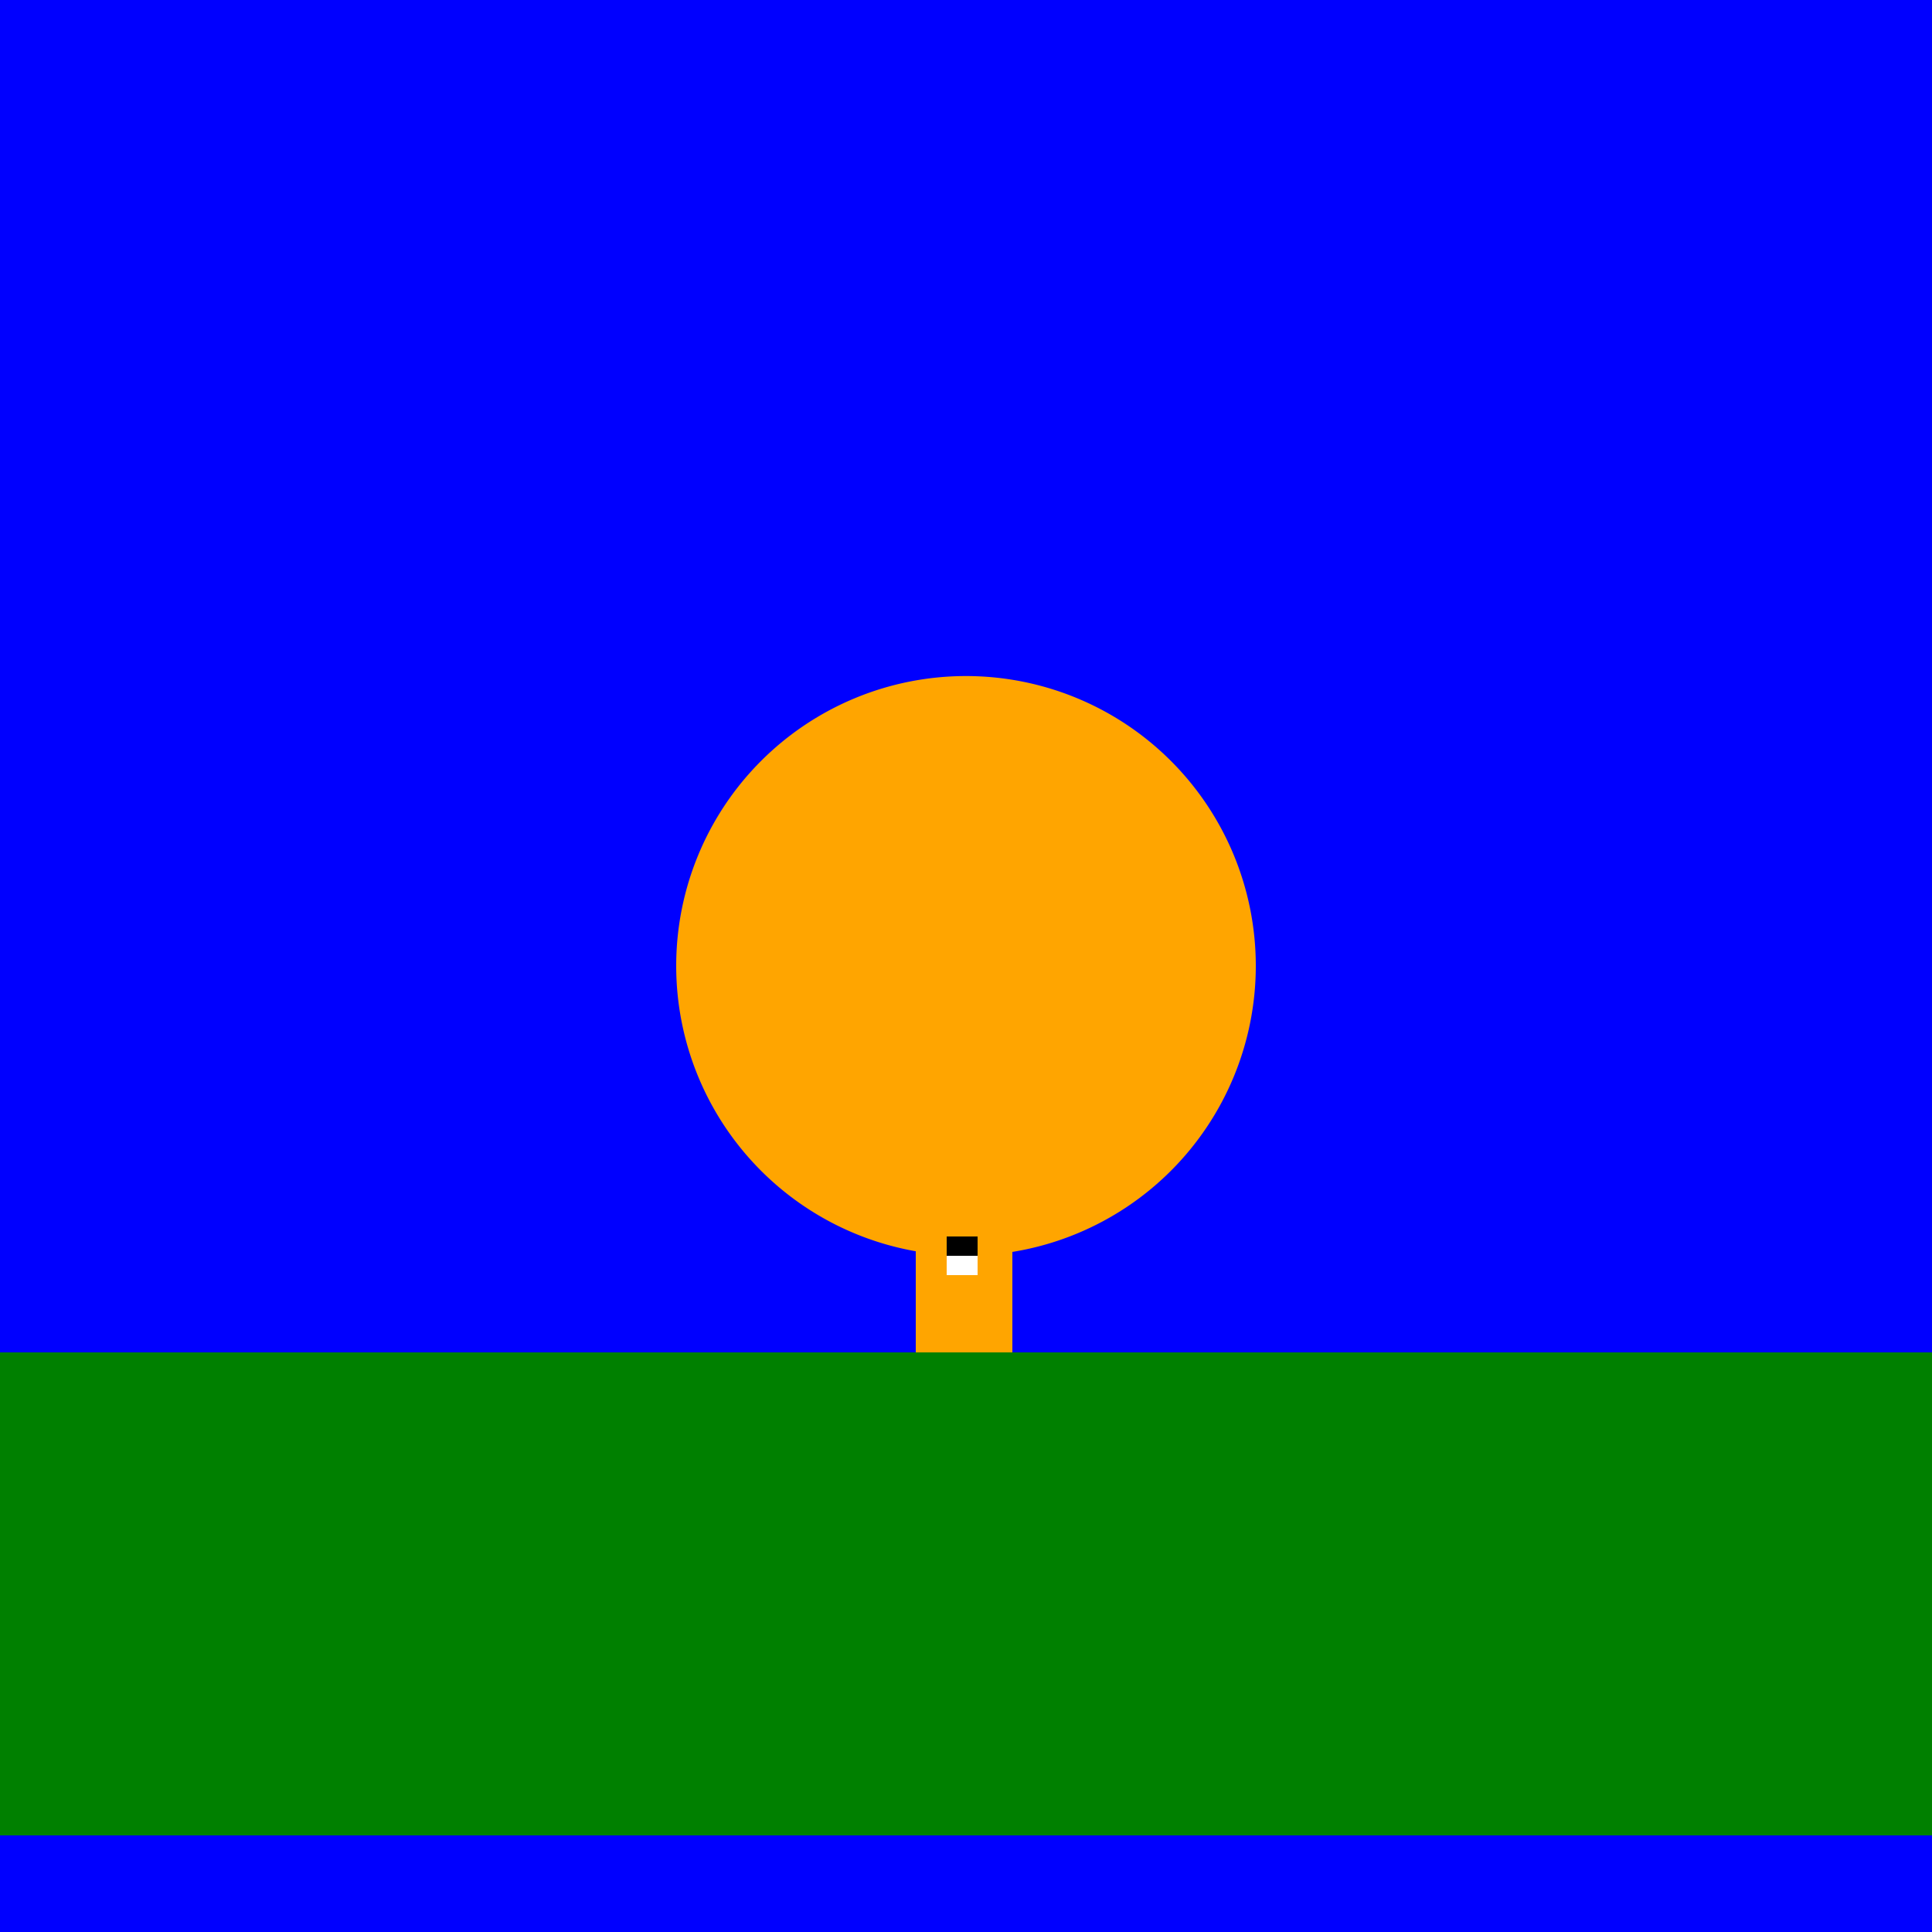
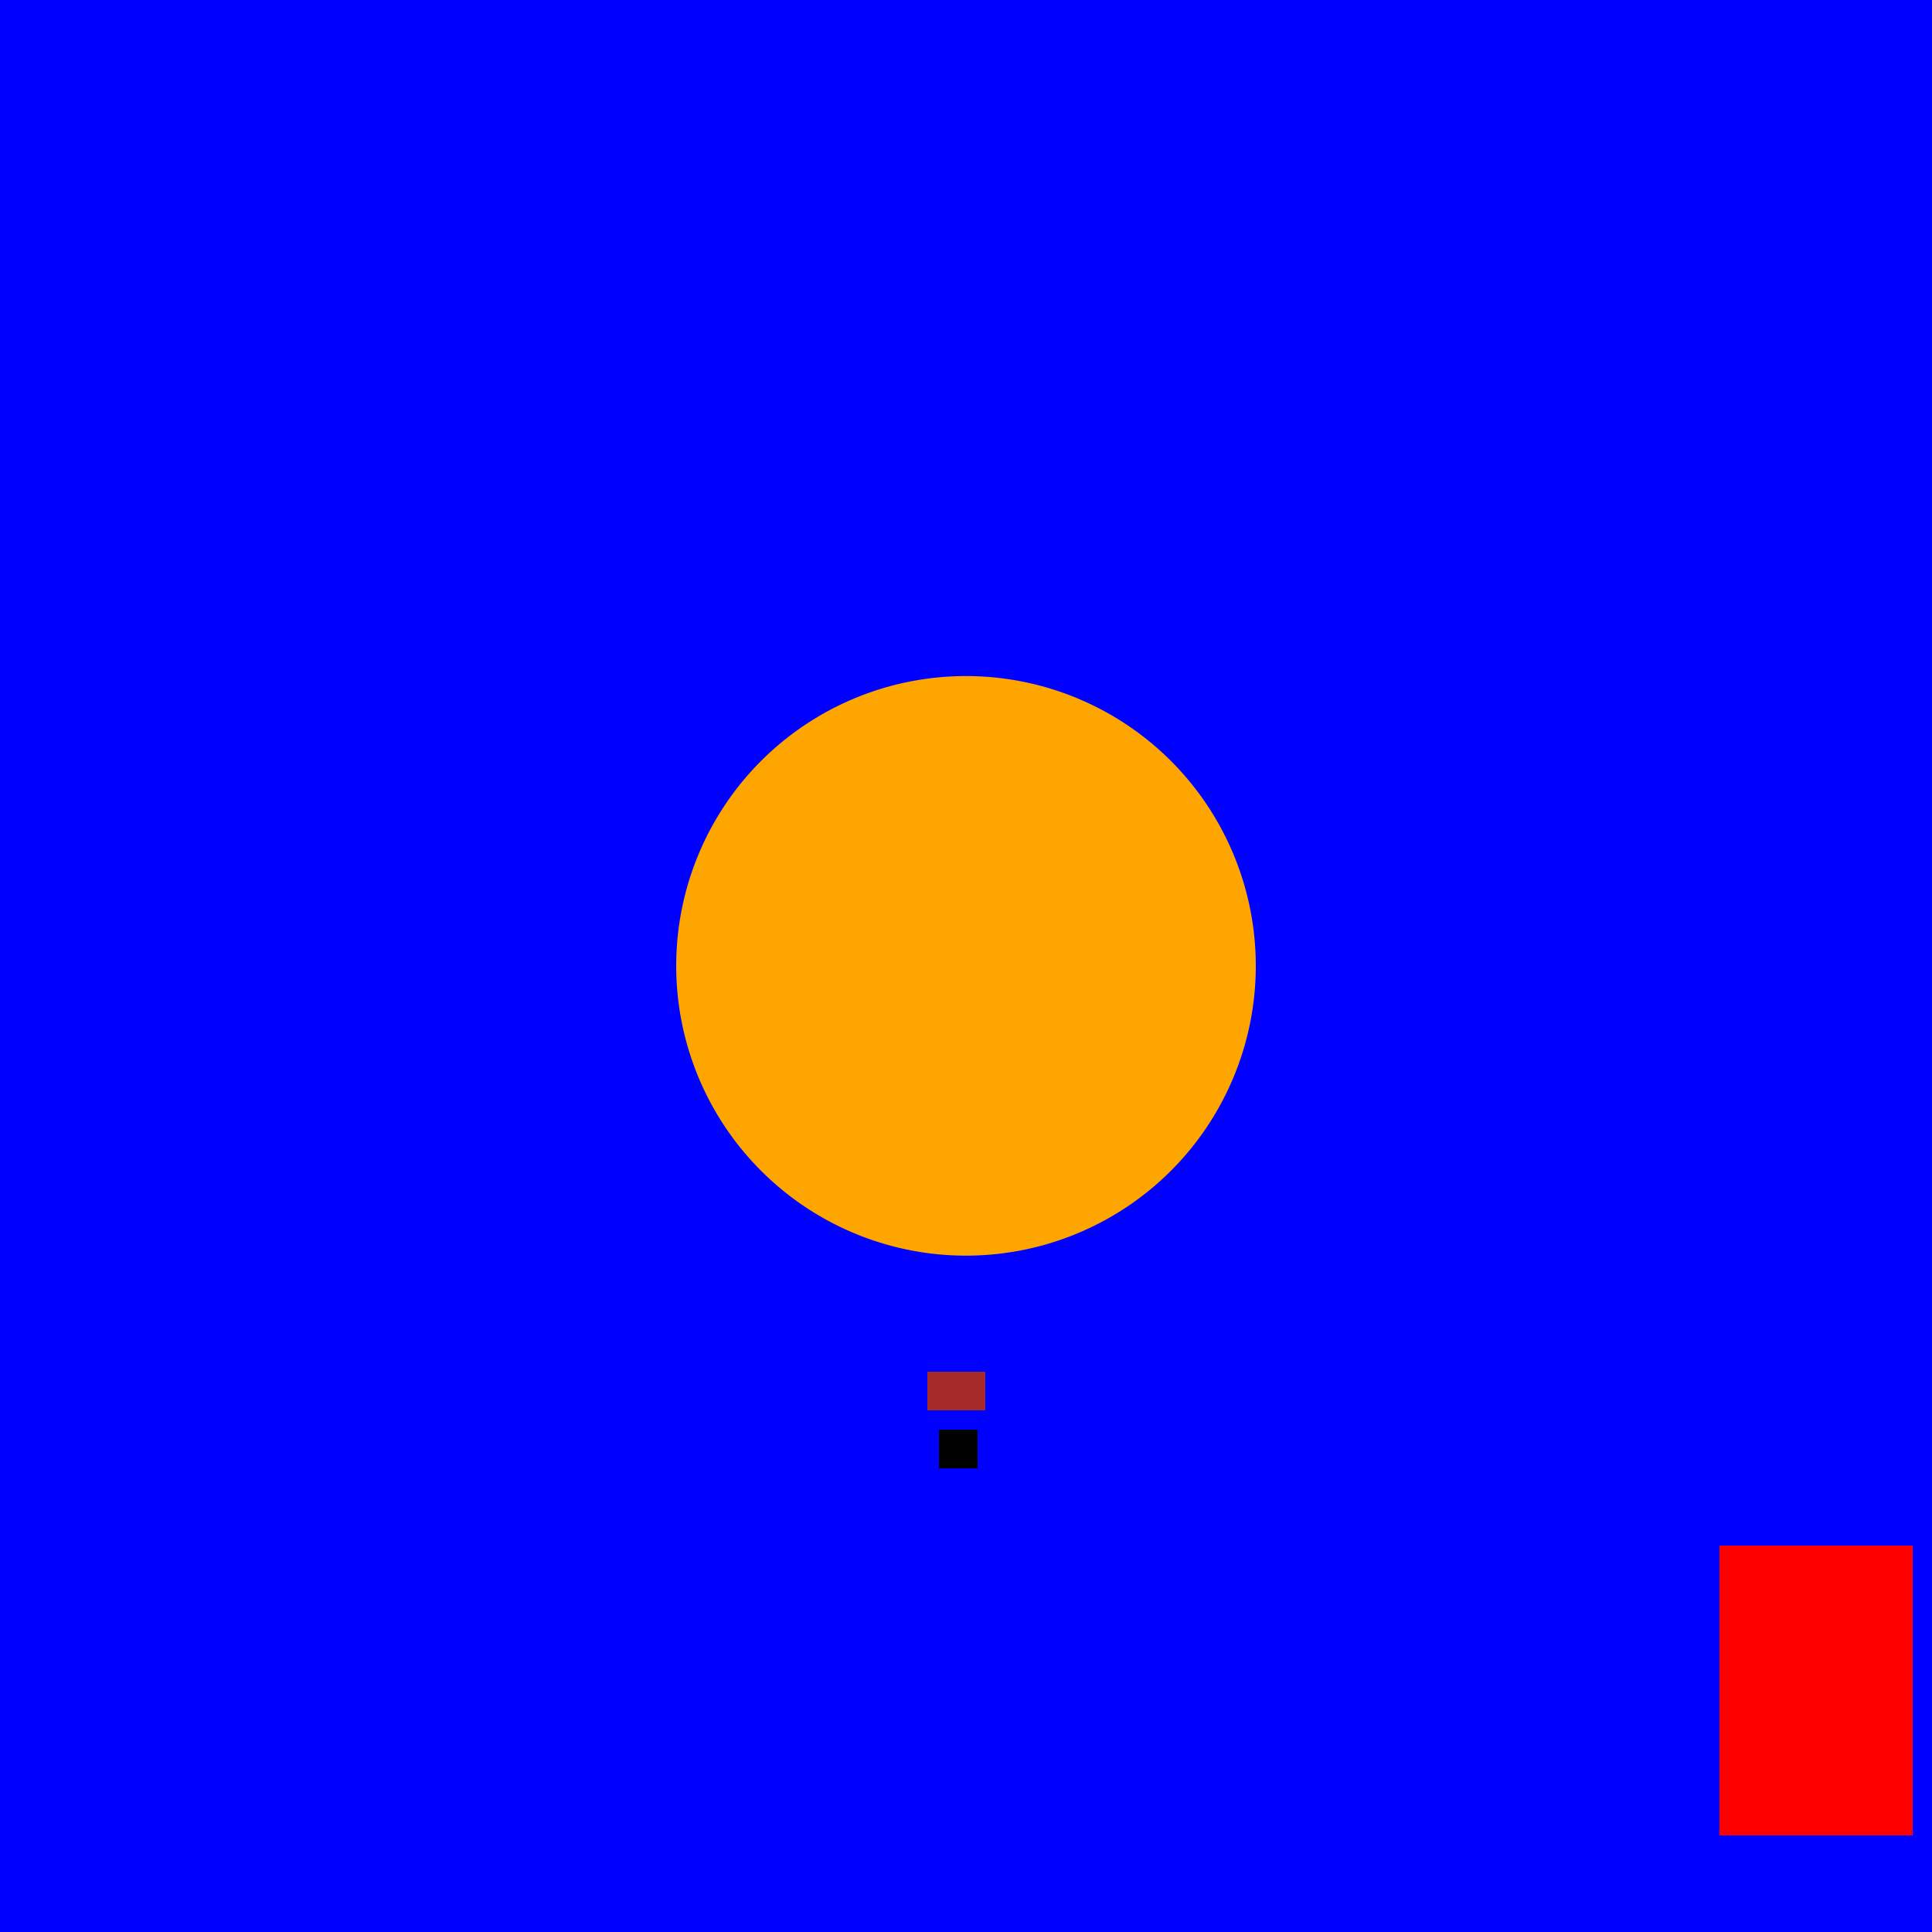
<svg xmlns="http://www.w3.org/2000/svg" width="500" height="500">
  <defs />
  <g>
    <rect fill="blue" stroke="none" x="0" y="0" width="512" height="512" />
    <path fill="orange" stroke="none" paint-order="stroke fill markers" d=" M 325 250 A 75 75 0 1 1 325 249.925" />
-     <rect fill="orange" stroke="none" x="237" y="300" width="25" height="100" />
-     <rect fill="black" stroke="none" x="245" y="320" width="8" height="10" />
-     <rect fill="white" stroke="none" x="245" y="325" width="8" height="5" />
    <rect fill="brown" stroke="none" x="240" y="355" width="15" height="10" />
    <rect fill="black" stroke="none" x="243" y="370" width="10" height="10" />
    <rect fill="red" stroke="none" x="445" y="400" width="50" height="75" />
-     <rect fill="gray" stroke="none" x="455" y="410" width="30" height="40" />
-     <rect fill="green" stroke="none" x="0" y="350" width="512" height="125" />
  </g>
</svg>